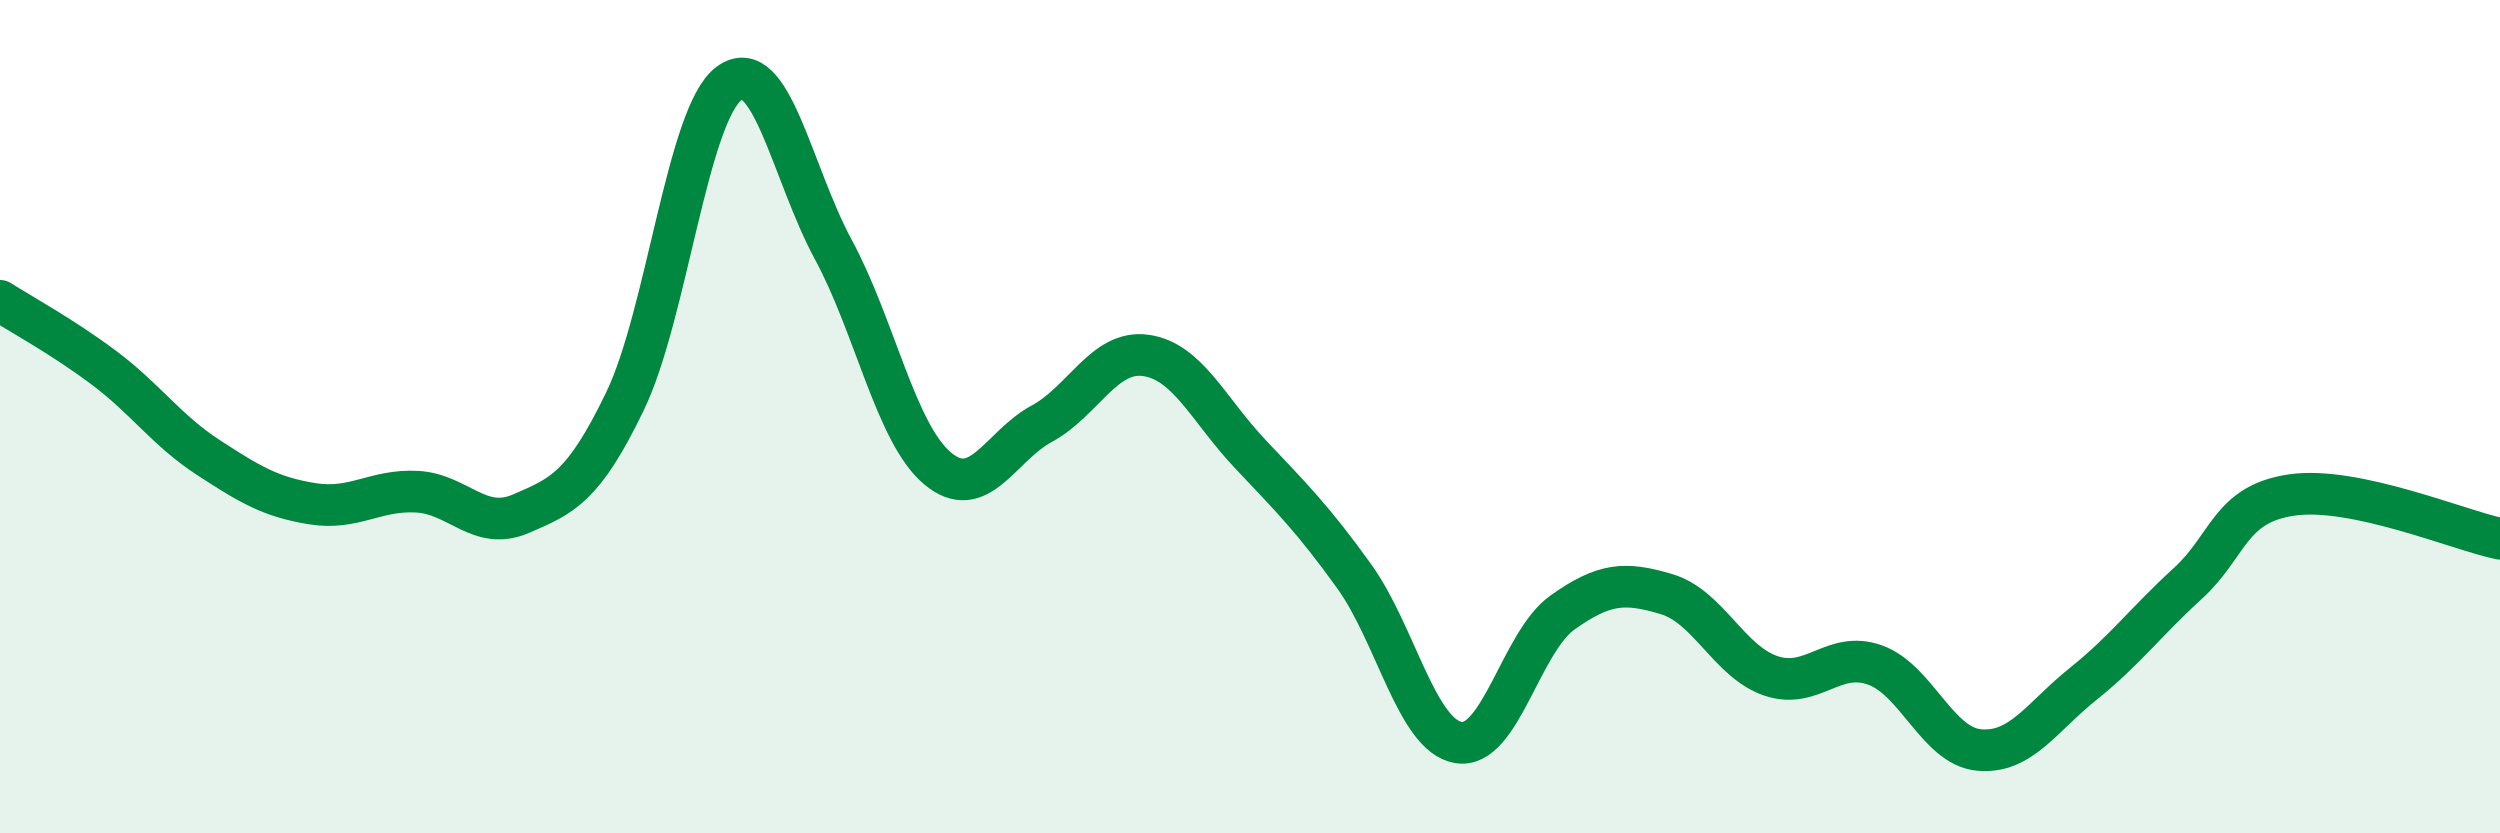
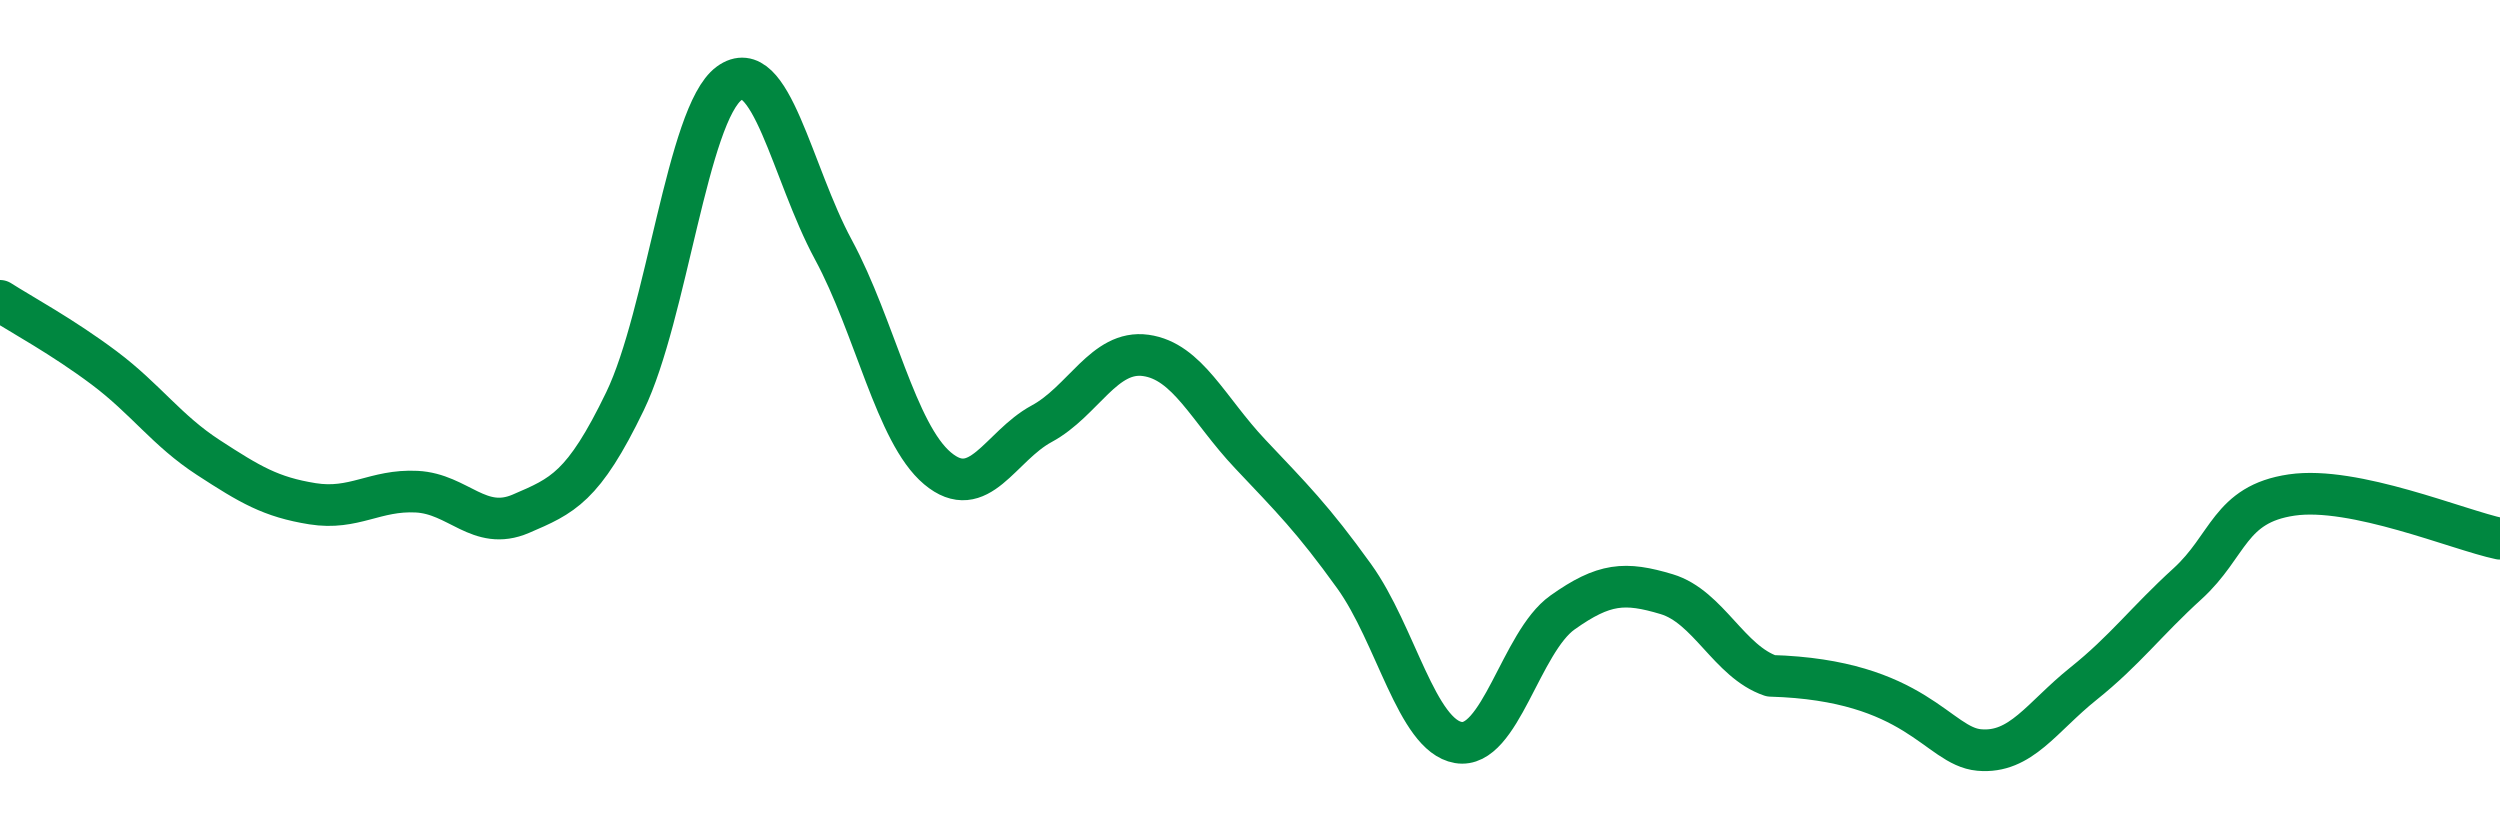
<svg xmlns="http://www.w3.org/2000/svg" width="60" height="20" viewBox="0 0 60 20">
-   <path d="M 0,7.22 C 0.5,7.54 1.5,8.08 2.5,8.83 C 3.5,9.58 4,10.33 5,10.98 C 6,11.63 6.5,11.93 7.5,12.09 C 8.5,12.25 9,11.75 10,11.8 C 11,11.85 11.5,12.76 12.5,12.33 C 13.5,11.9 14,11.7 15,9.63 C 16,7.56 16.5,2.73 17.5,2 C 18.5,1.27 19,4.14 20,5.99 C 21,7.84 21.5,10.4 22.5,11.24 C 23.5,12.08 24,10.71 25,10.17 C 26,9.63 26.5,8.39 27.5,8.53 C 28.5,8.67 29,9.83 30,10.89 C 31,11.95 31.5,12.44 32.5,13.83 C 33.5,15.22 34,17.65 35,17.82 C 36,17.99 36.5,15.41 37.5,14.7 C 38.5,13.99 39,13.96 40,14.26 C 41,14.56 41.5,15.88 42.5,16.22 C 43.5,16.56 44,15.6 45,15.96 C 46,16.32 46.5,17.91 47.5,18 C 48.5,18.09 49,17.21 50,16.41 C 51,15.61 51.5,14.92 52.5,14.01 C 53.5,13.1 53.5,12.1 55,11.88 C 56.5,11.66 59,12.72 60,12.93L60 20L0 20Z" fill="#008740" opacity="0.1" stroke-linecap="round" stroke-linejoin="round" />
-   <path d="M 0,7.22 C 0.5,7.54 1.5,8.08 2.5,8.83 C 3.5,9.58 4,10.33 5,10.98 C 6,11.63 6.5,11.93 7.5,12.09 C 8.5,12.25 9,11.75 10,11.8 C 11,11.85 11.5,12.76 12.5,12.33 C 13.5,11.9 14,11.7 15,9.63 C 16,7.56 16.5,2.73 17.5,2 C 18.5,1.27 19,4.14 20,5.99 C 21,7.84 21.5,10.4 22.5,11.24 C 23.5,12.08 24,10.71 25,10.17 C 26,9.63 26.5,8.39 27.5,8.53 C 28.5,8.67 29,9.83 30,10.89 C 31,11.95 31.5,12.44 32.5,13.83 C 33.5,15.22 34,17.65 35,17.82 C 36,17.99 36.5,15.41 37.5,14.7 C 38.5,13.99 39,13.96 40,14.26 C 41,14.56 41.5,15.88 42.5,16.22 C 43.5,16.56 44,15.6 45,15.96 C 46,16.32 46.5,17.91 47.5,18 C 48.5,18.09 49,17.21 50,16.41 C 51,15.61 51.5,14.92 52.5,14.01 C 53.5,13.1 53.5,12.1 55,11.88 C 56.5,11.66 59,12.72 60,12.93" stroke="#008740" stroke-width="1" fill="none" stroke-linecap="round" stroke-linejoin="round" />
+   <path d="M 0,7.22 C 0.5,7.54 1.5,8.08 2.5,8.83 C 3.5,9.58 4,10.33 5,10.98 C 6,11.63 6.5,11.93 7.5,12.09 C 8.5,12.25 9,11.75 10,11.8 C 11,11.85 11.5,12.76 12.5,12.33 C 13.5,11.9 14,11.7 15,9.63 C 16,7.56 16.5,2.73 17.5,2 C 18.5,1.27 19,4.14 20,5.99 C 21,7.84 21.5,10.4 22.5,11.24 C 23.5,12.08 24,10.71 25,10.17 C 26,9.63 26.5,8.39 27.5,8.53 C 28.5,8.67 29,9.83 30,10.89 C 31,11.95 31.5,12.44 32.5,13.83 C 33.5,15.22 34,17.65 35,17.82 C 36,17.99 36.5,15.41 37.5,14.7 C 38.5,13.99 39,13.96 40,14.26 C 41,14.56 41.5,15.88 42.5,16.22 C 46,16.32 46.5,17.91 47.5,18 C 48.5,18.09 49,17.21 50,16.41 C 51,15.61 51.5,14.92 52.5,14.01 C 53.5,13.1 53.5,12.1 55,11.88 C 56.5,11.66 59,12.72 60,12.93" stroke="#008740" stroke-width="1" fill="none" stroke-linecap="round" stroke-linejoin="round" />
</svg>